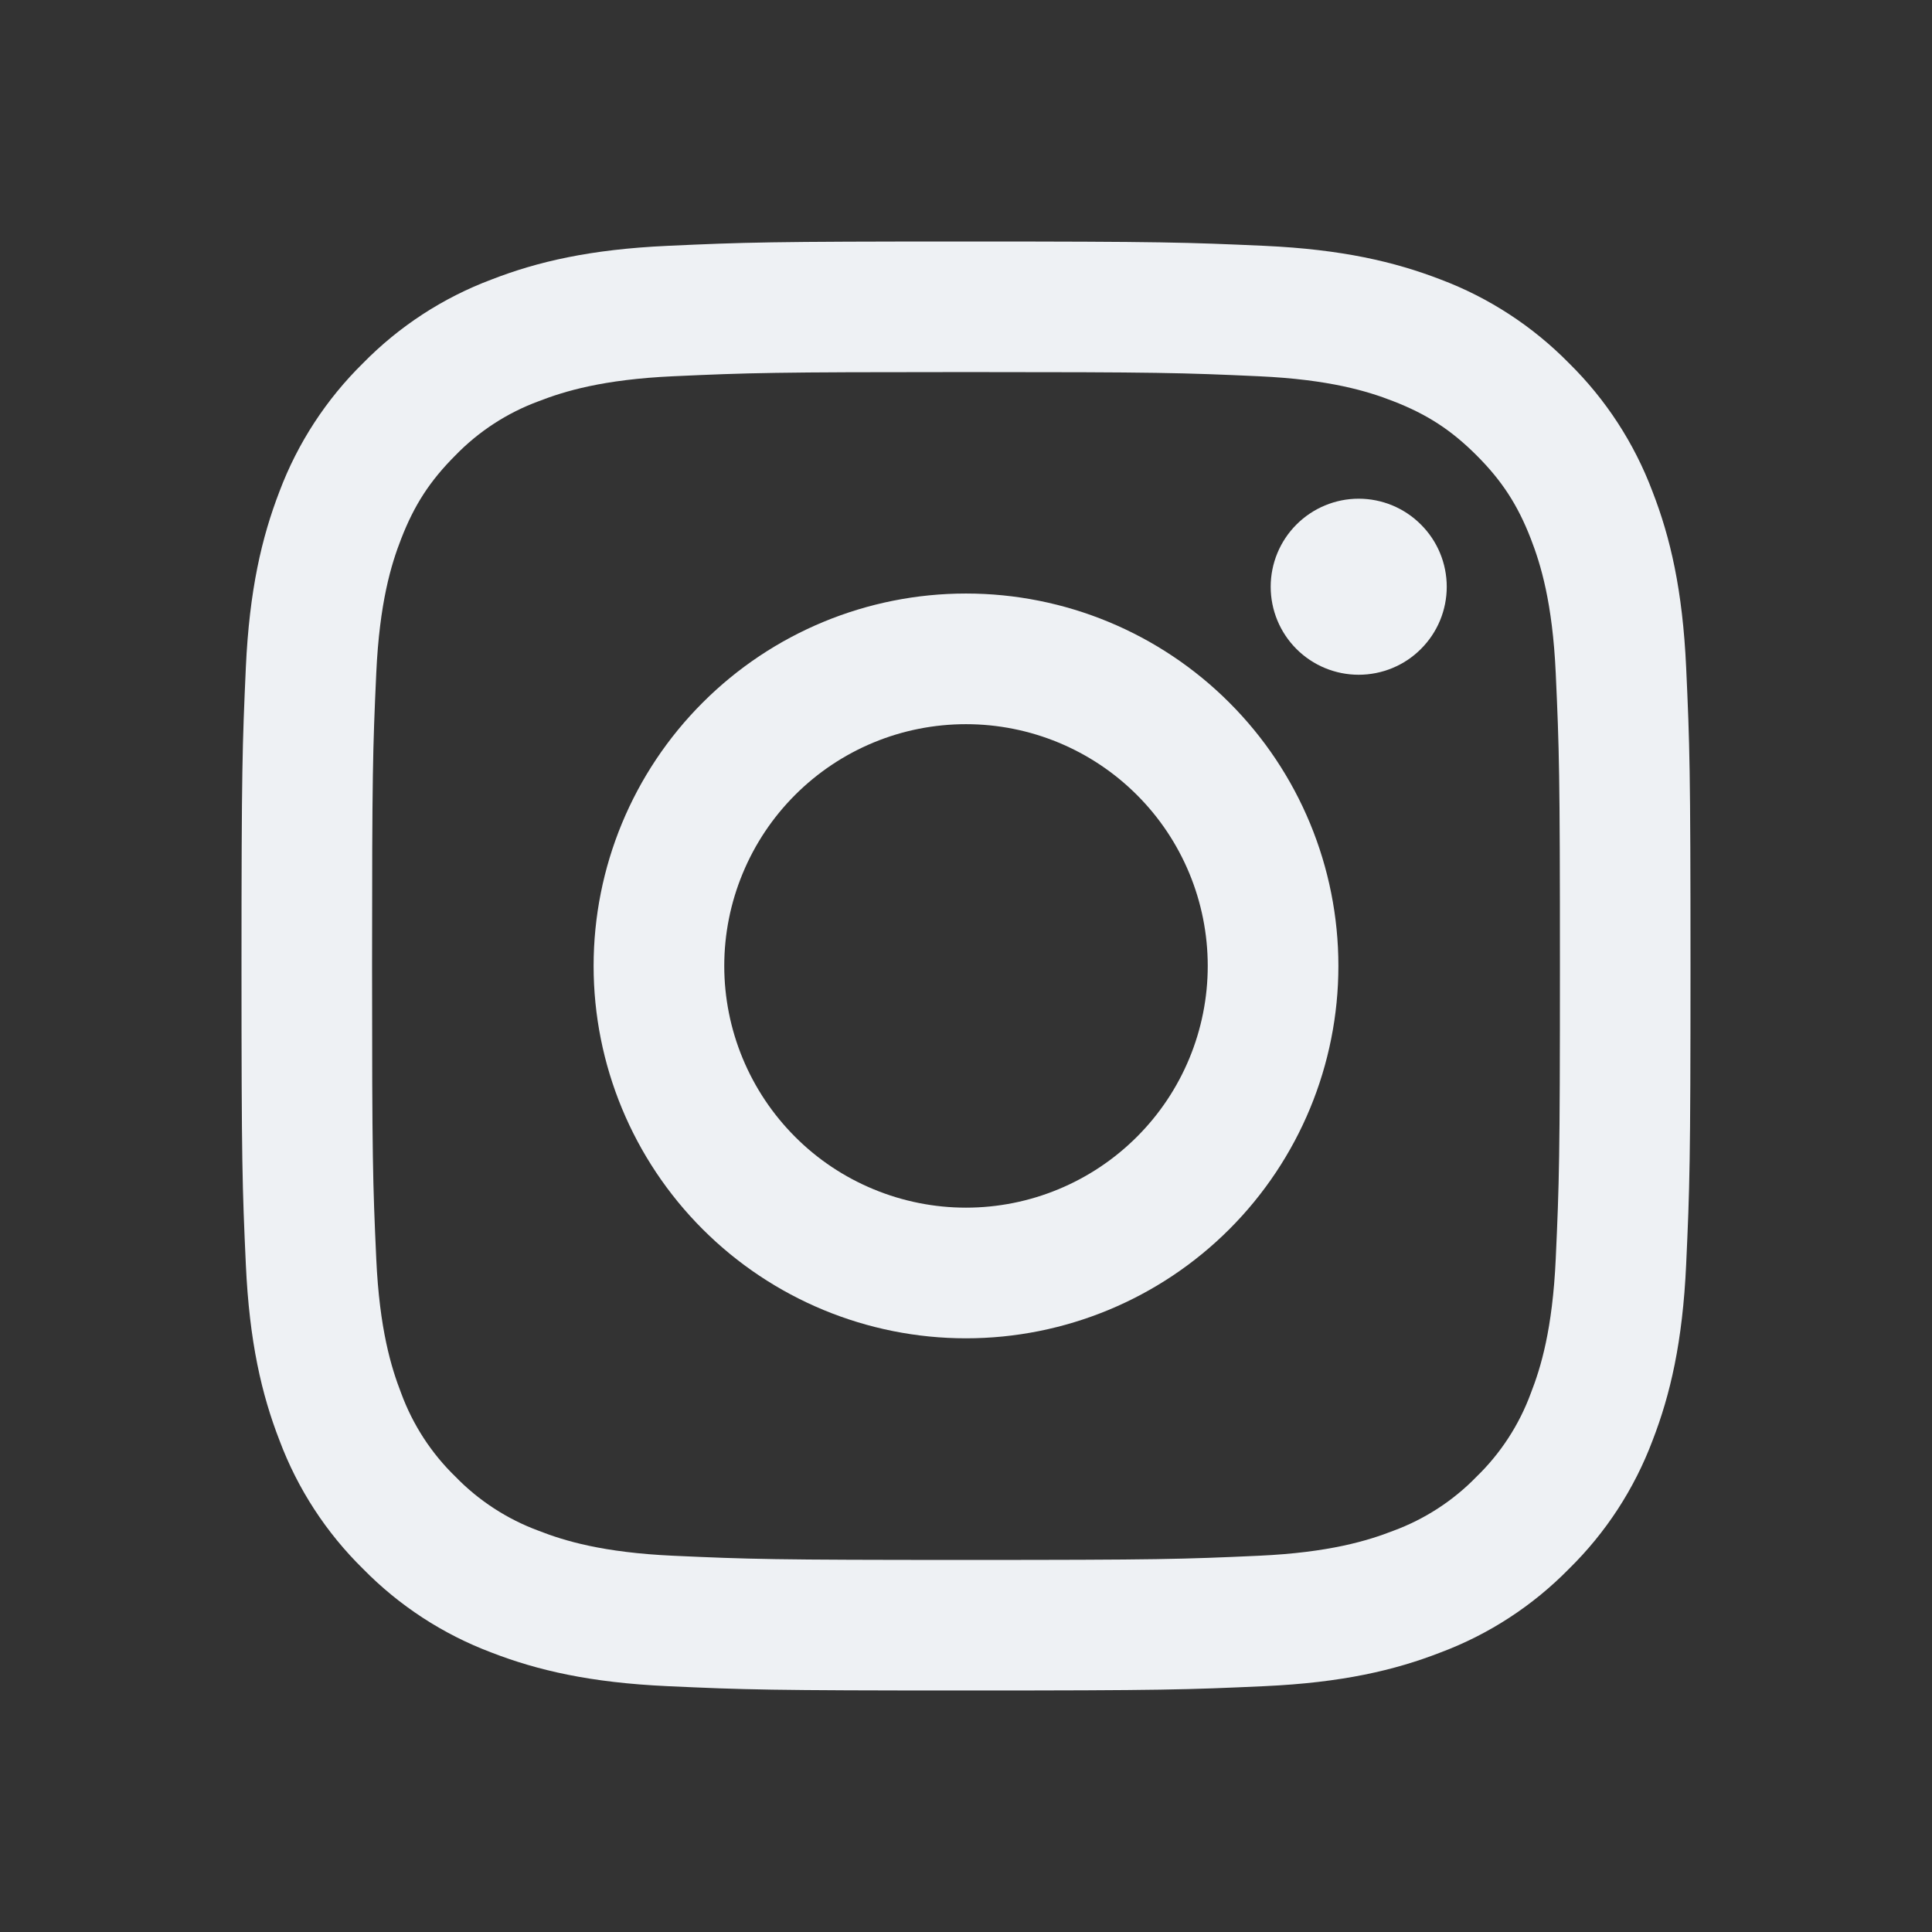
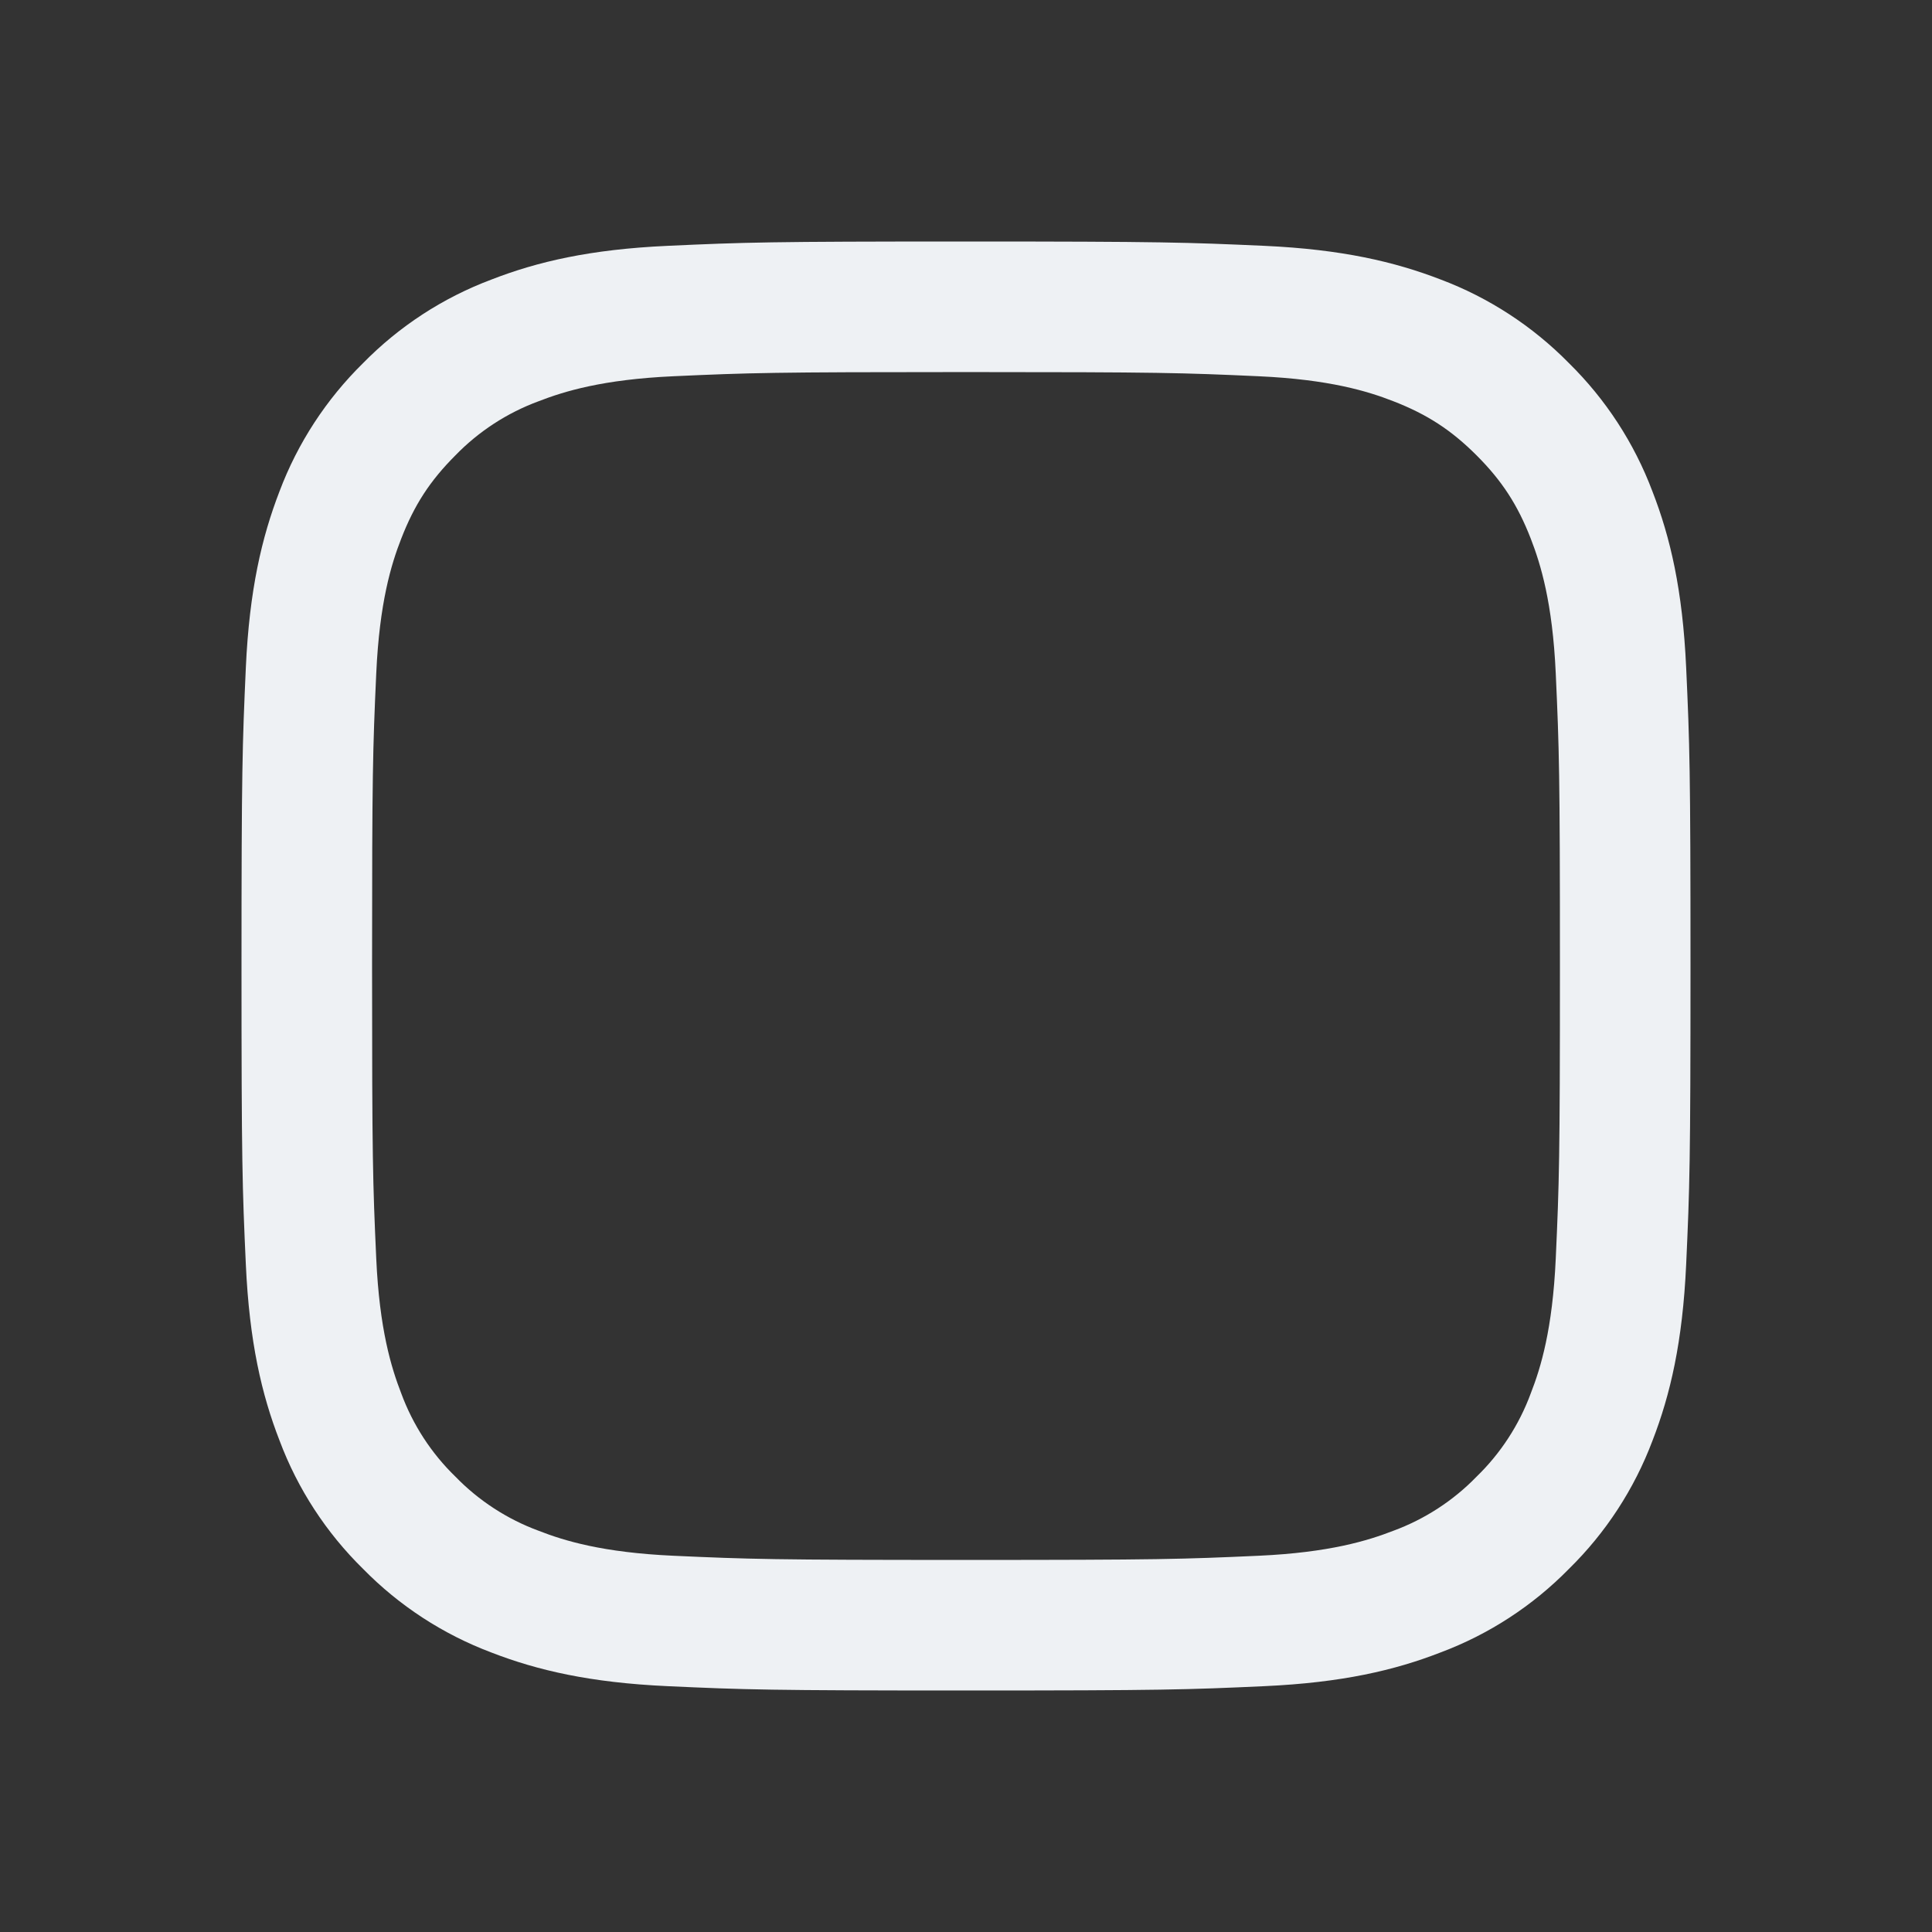
<svg xmlns="http://www.w3.org/2000/svg" fill="none" height="24" viewBox="0 0 24 24" width="24">
  <rect x="0" y="0" width="24" height="24" fill="#333333" stroke="none" />
  <path clip-rule="evenodd" d="M12 3C9.556 3 9.25 3.01 8.29 3.054C7.331 3.098 6.677 3.25 6.104 3.473C5.504 3.698 4.96 4.052 4.51 4.511C4.053 4.96 3.698 5.504 3.472 6.104C3.251 6.677 3.098 7.332 3.054 8.29C3.011 9.25 3 9.555 3 12C3 14.445 3.01 14.75 3.054 15.71C3.098 16.669 3.25 17.323 3.473 17.896C3.698 18.496 4.052 19.04 4.511 19.49C4.96 19.948 5.504 20.302 6.104 20.528C6.677 20.75 7.331 20.902 8.29 20.946C9.25 20.99 9.556 21 12 21C14.444 21 14.75 20.99 15.71 20.946C16.669 20.902 17.323 20.75 17.896 20.527C18.496 20.302 19.04 19.948 19.49 19.489C19.948 19.04 20.302 18.496 20.528 17.896C20.75 17.323 20.902 16.669 20.946 15.71C20.99 14.75 21 14.444 21 12C21 9.556 20.99 9.25 20.946 8.29C20.902 7.331 20.75 6.677 20.527 6.104C20.301 5.504 19.947 4.96 19.489 4.51C19.04 4.053 18.496 3.698 17.896 3.472C17.323 3.251 16.668 3.098 15.71 3.054C14.75 3.011 14.445 3 12 3ZM12 4.622C14.403 4.622 14.688 4.631 15.637 4.674C16.514 4.714 16.991 4.86 17.308 4.984C17.728 5.147 18.028 5.342 18.343 5.657C18.658 5.972 18.853 6.272 19.016 6.692C19.139 7.009 19.286 7.486 19.326 8.363C19.369 9.312 19.378 9.597 19.378 12C19.378 14.403 19.369 14.688 19.326 15.637C19.286 16.514 19.14 16.991 19.016 17.308C18.872 17.699 18.642 18.053 18.343 18.343C18.053 18.642 17.699 18.872 17.308 19.016C16.991 19.139 16.514 19.286 15.637 19.326C14.688 19.369 14.404 19.378 12 19.378C9.596 19.378 9.312 19.369 8.363 19.326C7.486 19.286 7.009 19.14 6.692 19.016C6.301 18.872 5.947 18.642 5.657 18.343C5.358 18.053 5.128 17.699 4.984 17.308C4.861 16.991 4.714 16.514 4.674 15.637C4.631 14.688 4.622 14.403 4.622 12C4.622 9.597 4.631 9.312 4.674 8.363C4.714 7.486 4.86 7.009 4.984 6.692C5.147 6.272 5.342 5.972 5.657 5.657C5.947 5.358 6.301 5.128 6.692 4.984C7.009 4.861 7.486 4.714 8.363 4.674C9.312 4.631 9.597 4.622 12 4.622Z" fill="#EEF1F4" fill-rule="evenodd" />
-   <path clip-rule="evenodd" d="M12 15.002C11.606 15.002 11.215 14.924 10.851 14.773C10.486 14.622 10.155 14.401 9.877 14.122C9.598 13.843 9.377 13.512 9.226 13.148C9.075 12.784 8.997 12.393 8.997 11.999C8.997 11.604 9.075 11.214 9.226 10.85C9.377 10.485 9.598 10.154 9.877 9.875C10.155 9.597 10.486 9.375 10.851 9.224C11.215 9.073 11.606 8.996 12 8.996C12.796 8.996 13.56 9.312 14.123 9.875C14.687 10.438 15.003 11.202 15.003 11.999C15.003 12.795 14.687 13.559 14.123 14.122C13.56 14.685 12.796 15.002 12 15.002ZM12 7.373C10.773 7.373 9.596 7.86 8.729 8.728C7.861 9.595 7.374 10.772 7.374 11.999C7.374 13.226 7.861 14.402 8.729 15.27C9.596 16.137 10.773 16.625 12 16.625C13.227 16.625 14.404 16.137 15.271 15.27C16.139 14.402 16.626 13.226 16.626 11.999C16.626 10.772 16.139 9.595 15.271 8.728C14.404 7.86 13.227 7.373 12 7.373ZM17.972 7.289C17.972 7.579 17.857 7.857 17.651 8.062C17.447 8.267 17.168 8.382 16.878 8.382C16.588 8.382 16.31 8.267 16.105 8.062C15.9 7.857 15.785 7.579 15.785 7.289C15.785 6.999 15.9 6.721 16.105 6.516C16.31 6.311 16.588 6.195 16.878 6.195C17.168 6.195 17.447 6.311 17.651 6.516C17.857 6.721 17.972 6.999 17.972 7.289Z" fill="#EEF1F4" fill-rule="evenodd" />
</svg>